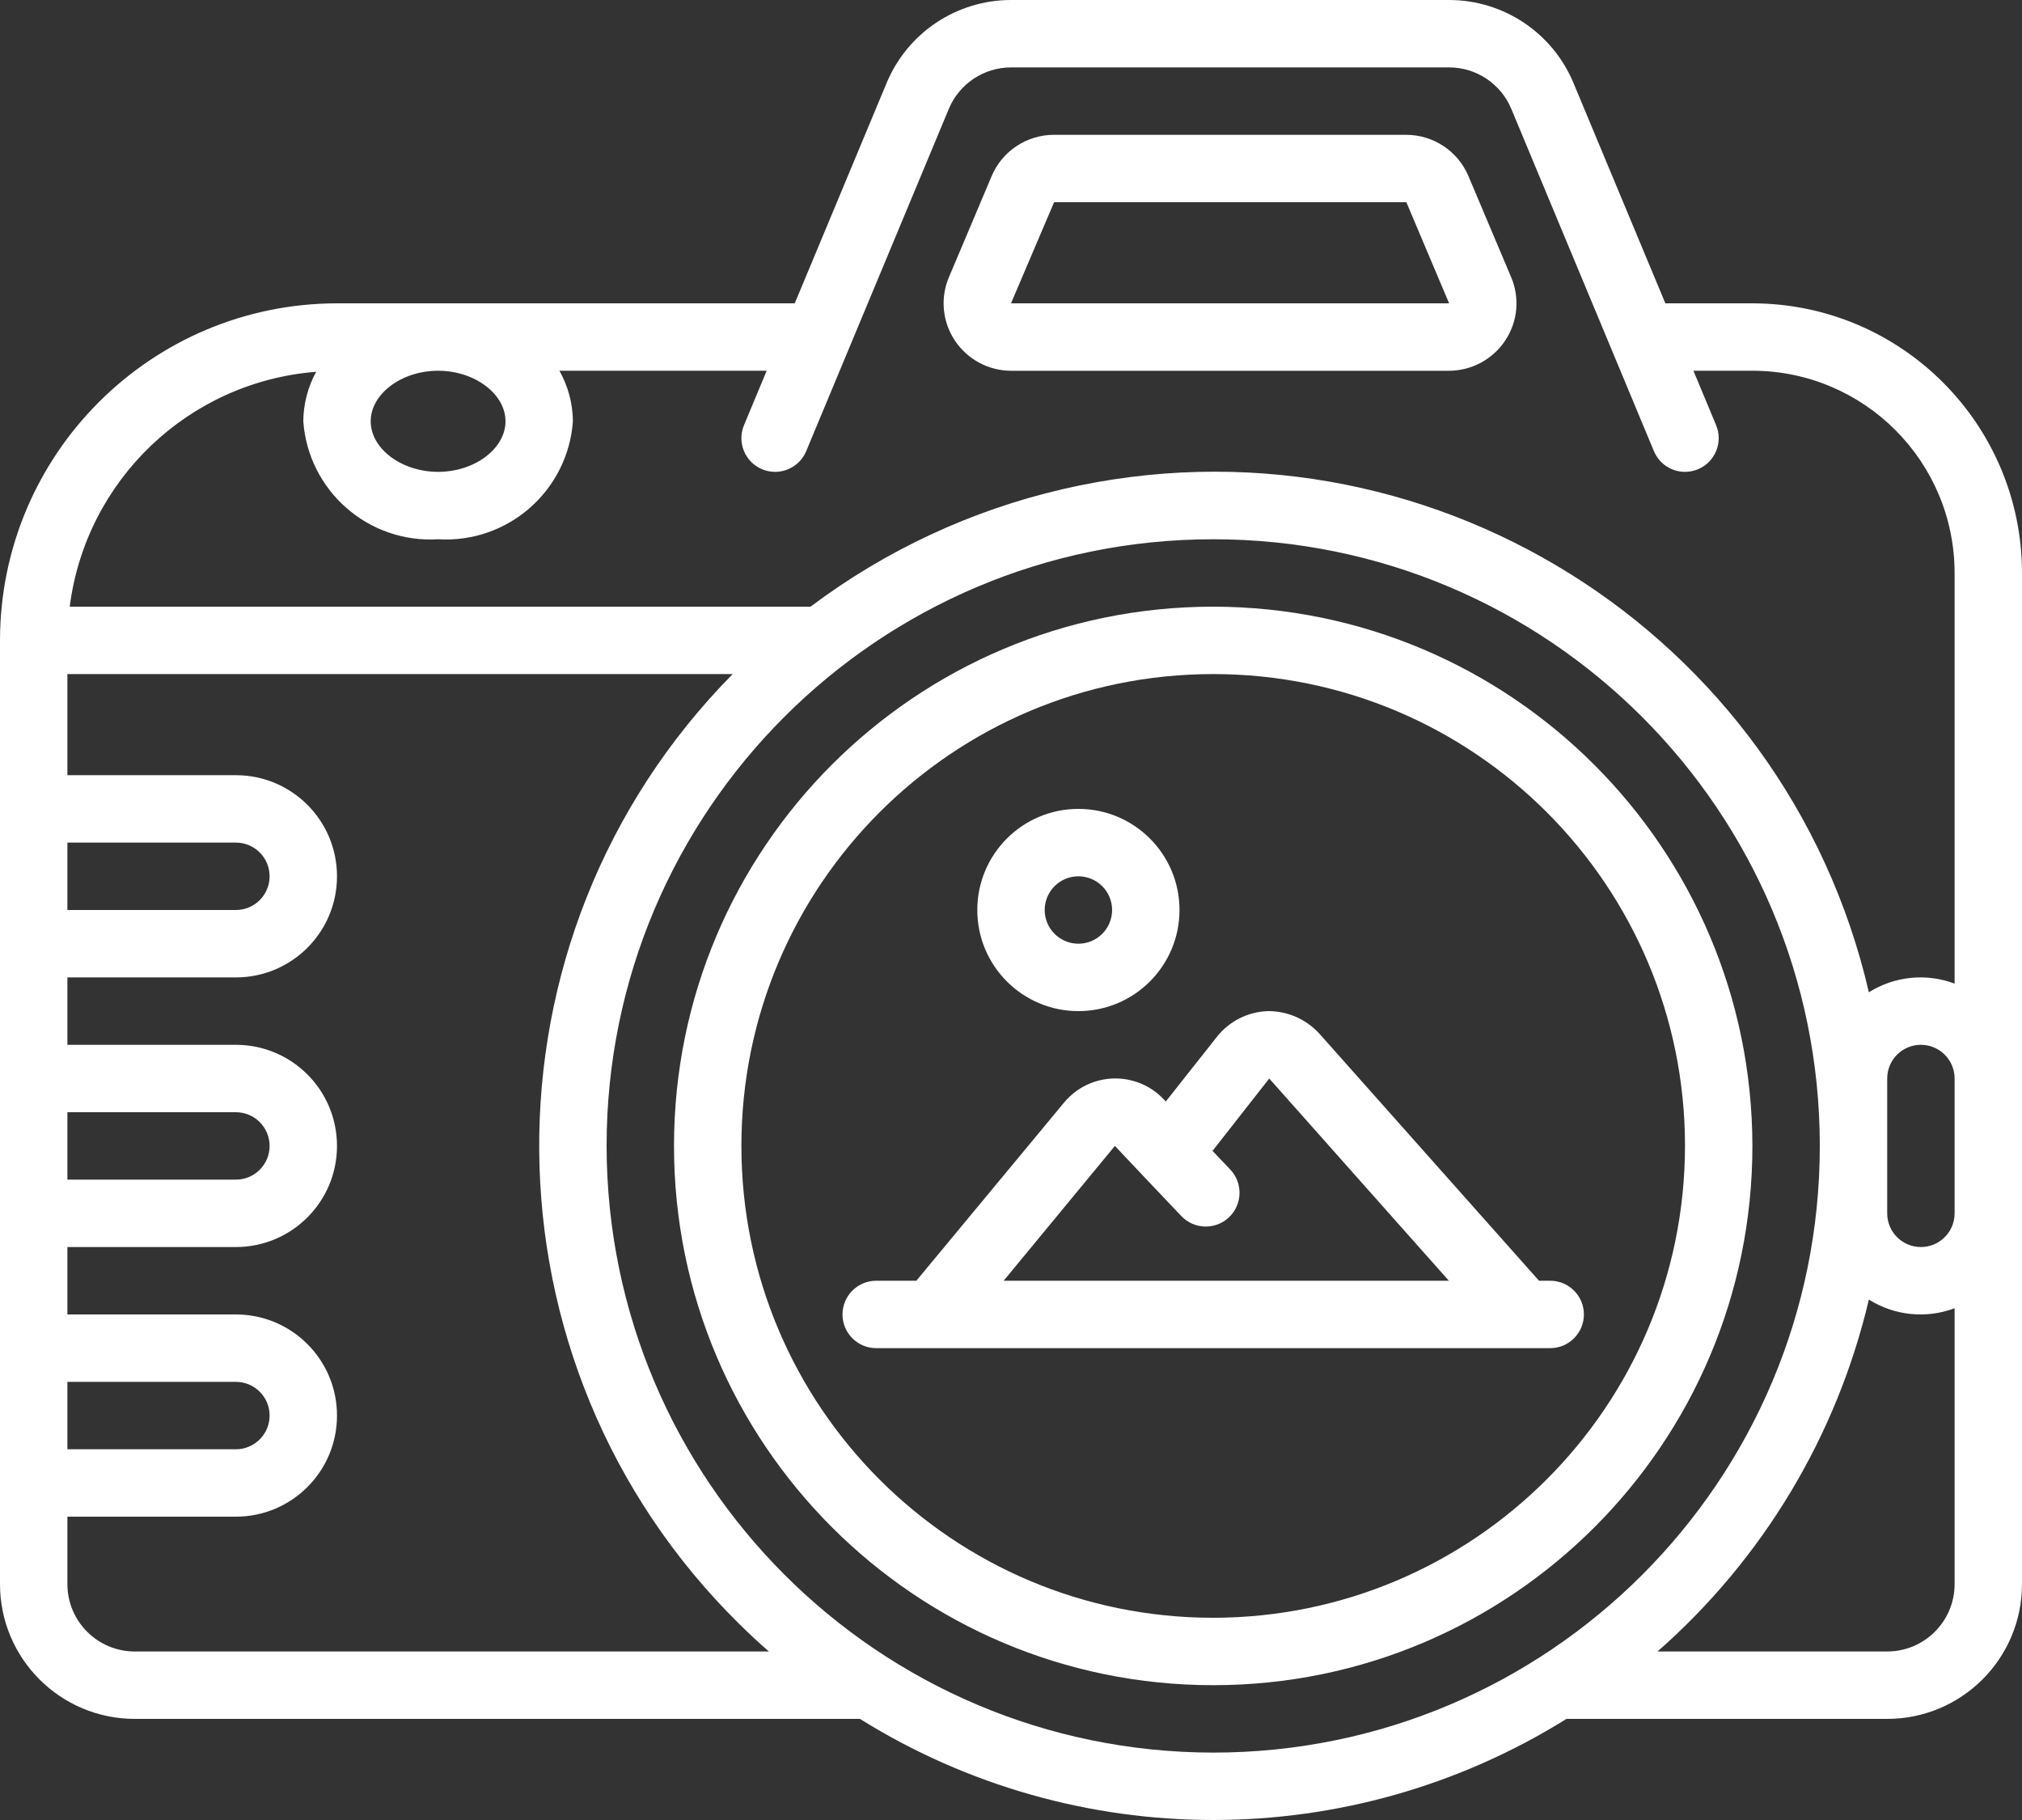
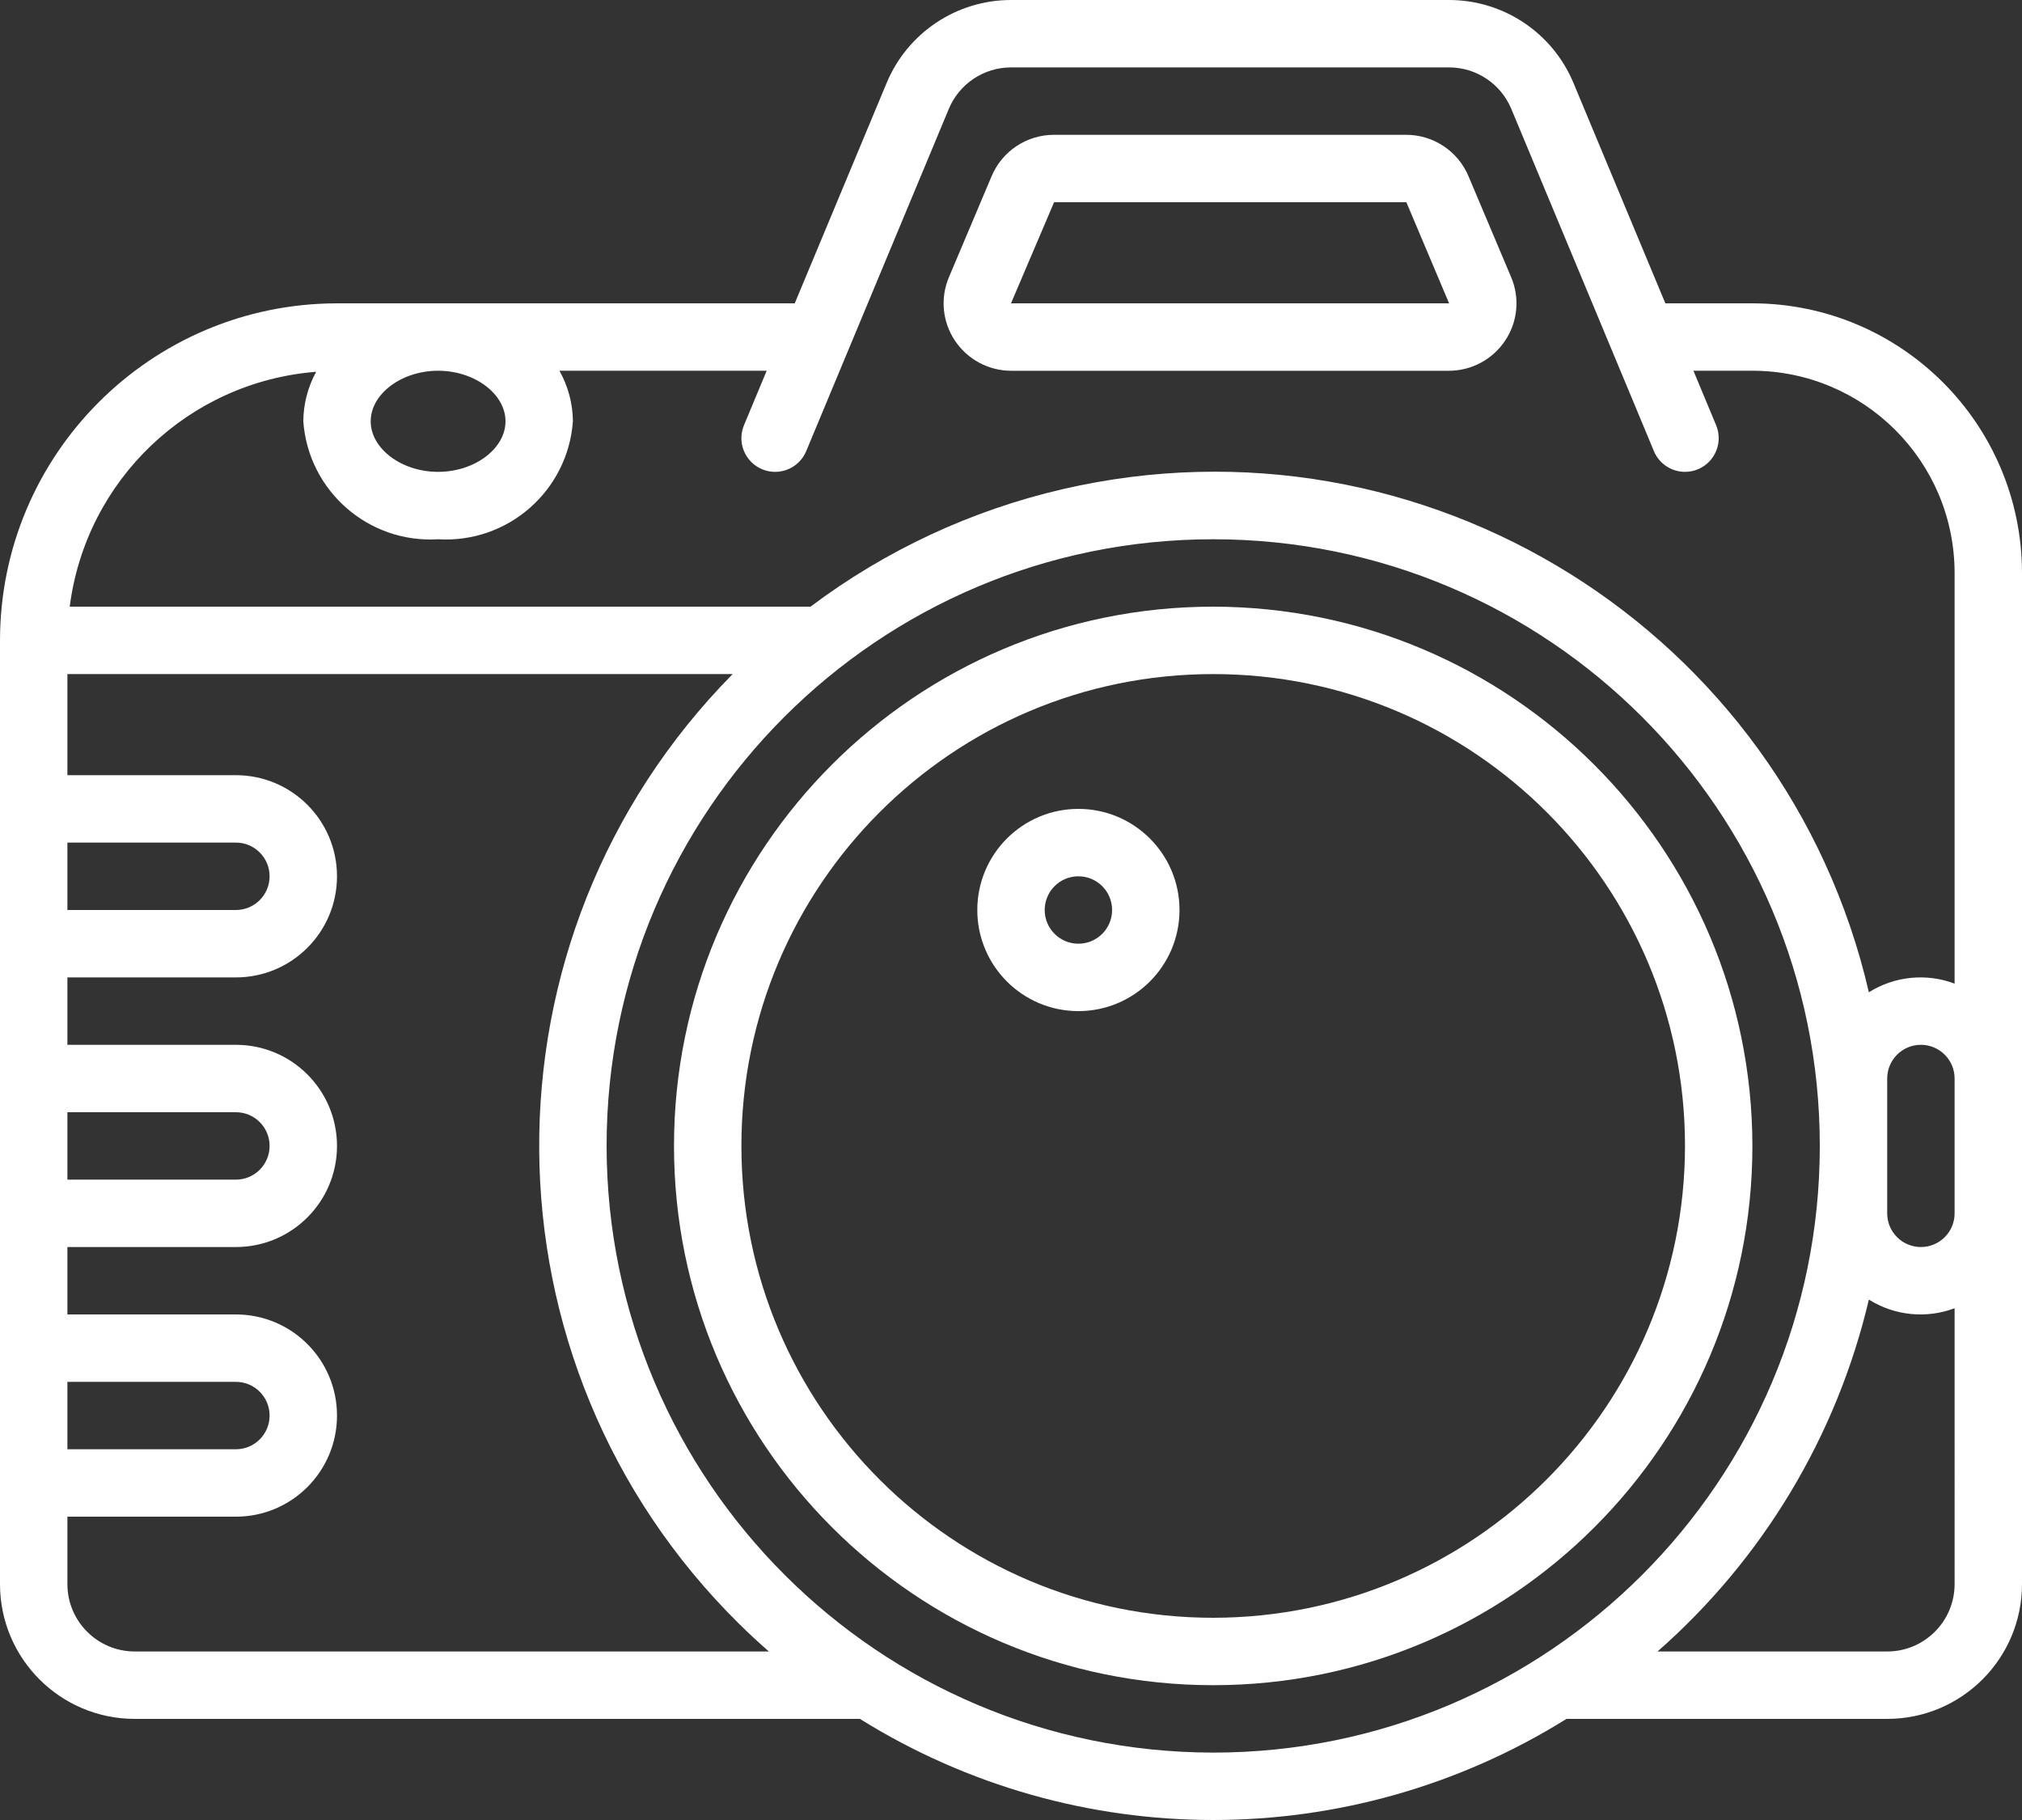
<svg xmlns="http://www.w3.org/2000/svg" version="1.1" id="Layer_1" x="0px" y="0px" viewBox="0 0 342 307.8" style="enable-background:new 0 0 342 307.8;" xml:space="preserve">
  <rect x="0" y="0" width="342" height="307.8" fill="#333333" stroke="none" />
  <style type="text/css">
	.st0{fill:#FFFFFF;}
</style>
  <g id="Outer_Lines">
    <path class="st0" d="M205.2,102.6c-50.368,0-91.2,40.832-91.2,91.2s40.832,91.2,91.2,91.2s91.2-40.832,91.2-91.2   C296.34,143.456,255.544,102.66,205.2,102.6z M205.2,273.6c-44.072,0-79.8-35.728-79.8-79.8s35.728-79.8,79.8-79.8   s79.8,35.728,79.8,79.8C284.953,237.853,249.253,273.553,205.2,273.6z" />
    <path class="st0" d="M248.372,29.783c-1.793-4.242-5.956-6.995-10.562-6.983H178.29c-4.606-0.012-8.769,2.74-10.562,6.983   l-7.228,17.1c-1.487,3.505-1.112,7.523,0.997,10.693c2.124,3.211,5.72,5.138,9.57,5.13h73.963c3.85,0.008,7.446-1.919,9.57-5.13   c2.11-3.17,2.485-7.188,0.997-10.693L248.372,29.783z M245.032,51.3H171l7.29-17.1h59.582l7.228,17.1H245.032z" />
    <path class="st0" d="M182.4,171c9.444,0,17.1-7.656,17.1-17.1c0-9.444-7.656-17.1-17.1-17.1s-17.1,7.656-17.1,17.1   C165.3,163.344,172.956,171,182.4,171z M182.4,148.2c3.148,0,5.7,2.552,5.7,5.7c0,3.148-2.552,5.7-5.7,5.7   c-3.148,0-5.7-2.552-5.7-5.7C176.7,150.752,179.252,148.2,182.4,148.2z" />
    <path class="st0" d="M296.4,51.3h-14.723l-15.538-37.261C262.602,5.542,254.304,0.004,245.1,0H171   c-9.209,0.004-17.511,5.547-21.044,14.051L134.423,51.3H57c-31.466,0.035-56.965,25.534-57,57v159.6   c0,12.592,10.208,22.8,22.8,22.8h122.647c36.573,22.799,82.933,22.799,119.506,0H319.2c12.592,0,22.8-10.208,22.8-22.8v-171   C341.972,71.728,321.572,51.328,296.4,51.3z M85.5,71.25c0,4.634-5.221,8.55-11.4,8.55c-6.179,0-11.4-3.916-11.4-8.55   s5.221-8.55,11.4-8.55C80.279,62.7,85.5,66.616,85.5,71.25z M11.4,233.7h28.5c3.148,0,5.7,2.552,5.7,5.7c0,3.148-2.552,5.7-5.7,5.7   H11.4V233.7z M11.4,188.1h28.5c3.148,0,5.7,2.552,5.7,5.7c0,3.148-2.552,5.7-5.7,5.7H11.4V188.1z M11.4,142.5h28.5   c3.148,0,5.7,2.552,5.7,5.7c0,3.148-2.552,5.7-5.7,5.7H11.4V142.5z M22.8,279.3c-6.296,0-11.4-5.104-11.4-11.4v-11.4h28.5   c9.444,0,17.1-7.656,17.1-17.1s-7.656-17.1-17.1-17.1H11.4v-11.4h28.5c9.444,0,17.1-7.656,17.1-17.1s-7.656-17.1-17.1-17.1H11.4   v-11.4h28.5c9.444,0,17.1-7.656,17.1-17.1c0-9.444-7.656-17.1-17.1-17.1H11.4V114h112.524   c-44.055,44.657-43.567,116.573,1.091,160.628c1.63,1.608,3.307,3.166,5.031,4.672H22.8z M102.6,193.8   c0-56.664,45.936-102.6,102.6-102.6s102.6,45.936,102.6,102.6s-45.936,102.6-102.6,102.6   C148.563,296.334,102.666,250.437,102.6,193.8z M319.2,279.3h-38.845c17.812-15.639,30.307-36.442,35.745-59.514   c4.34,2.726,9.704,3.268,14.501,1.465V267.9C330.6,274.196,325.496,279.3,319.2,279.3z M330.6,205.2c0,3.148-2.552,5.7-5.7,5.7   c-3.148,0-5.7-2.552-5.7-5.7v-22.8c0-3.148,2.552-5.7,5.7-5.7c3.148,0,5.7,2.552,5.7,5.7V205.2z M330.6,166.349   c-4.797-1.803-10.161-1.261-14.501,1.465c-14.159-61.151-75.21-99.245-136.36-85.086c-15.447,3.577-29.974,10.346-42.648,19.872   H11.793c2.733-21.442,20.135-38.026,41.684-39.723c-1.407,2.568-2.155,5.445-2.177,8.373c0.849,11.774,11.017,20.671,22.8,19.95   c11.783,0.721,21.951-8.176,22.8-19.95c-0.024-2.997-0.808-5.939-2.28-8.55h35.055l-3.836,9.206   c-1.212,2.905,0.16,6.243,3.066,7.455c0,0,0.001,0,0.001,0c0.695,0.292,1.441,0.441,2.195,0.439c2.3,0,4.375-1.382,5.261-3.506   l7.125-17.1l16.98-40.744c1.76-4.266,5.919-7.049,10.534-7.051h74.1c4.61,0.002,8.765,2.78,10.528,7.04l16.986,40.755l7.125,17.1   C280.625,78.418,282.7,79.8,285,79.8c0.754,0.002,1.5-0.147,2.194-0.439c2.905-1.212,4.279-4.549,3.067-7.455c0,0,0-0.001,0-0.001   l-3.836-9.206h9.975c18.88,0.019,34.181,15.32,34.2,34.2V166.349z" />
-     <path class="st0" d="M262.2,216.6h-1.892l-37.124-41.758c-2.237-2.471-5.422-3.869-8.755-3.842c-3.382,0.116-6.541,1.72-8.63,4.383   l-8.618,10.904l-0.336-0.359c-4.271-4.527-11.403-4.734-15.93-0.462c-0.343,0.324-0.665,0.668-0.965,1.032l-24.96,30.102H148.2   c-3.148,0-5.7,2.552-5.7,5.7c0,3.148,2.552,5.7,5.7,5.7h114c3.148,0,5.7-2.552,5.7-5.7C267.9,219.152,265.348,216.6,262.2,216.6z    M188.573,193.8l4.845,5.13l0,0l6.384,6.726c2.172,2.287,5.787,2.38,8.074,0.208c2.287-2.172,2.38-5.787,0.208-8.074l0,0   l-2.998-3.152l9.593-12.238l30.381,34.2h-75.303L188.573,193.8z" />
  </g>
</svg>